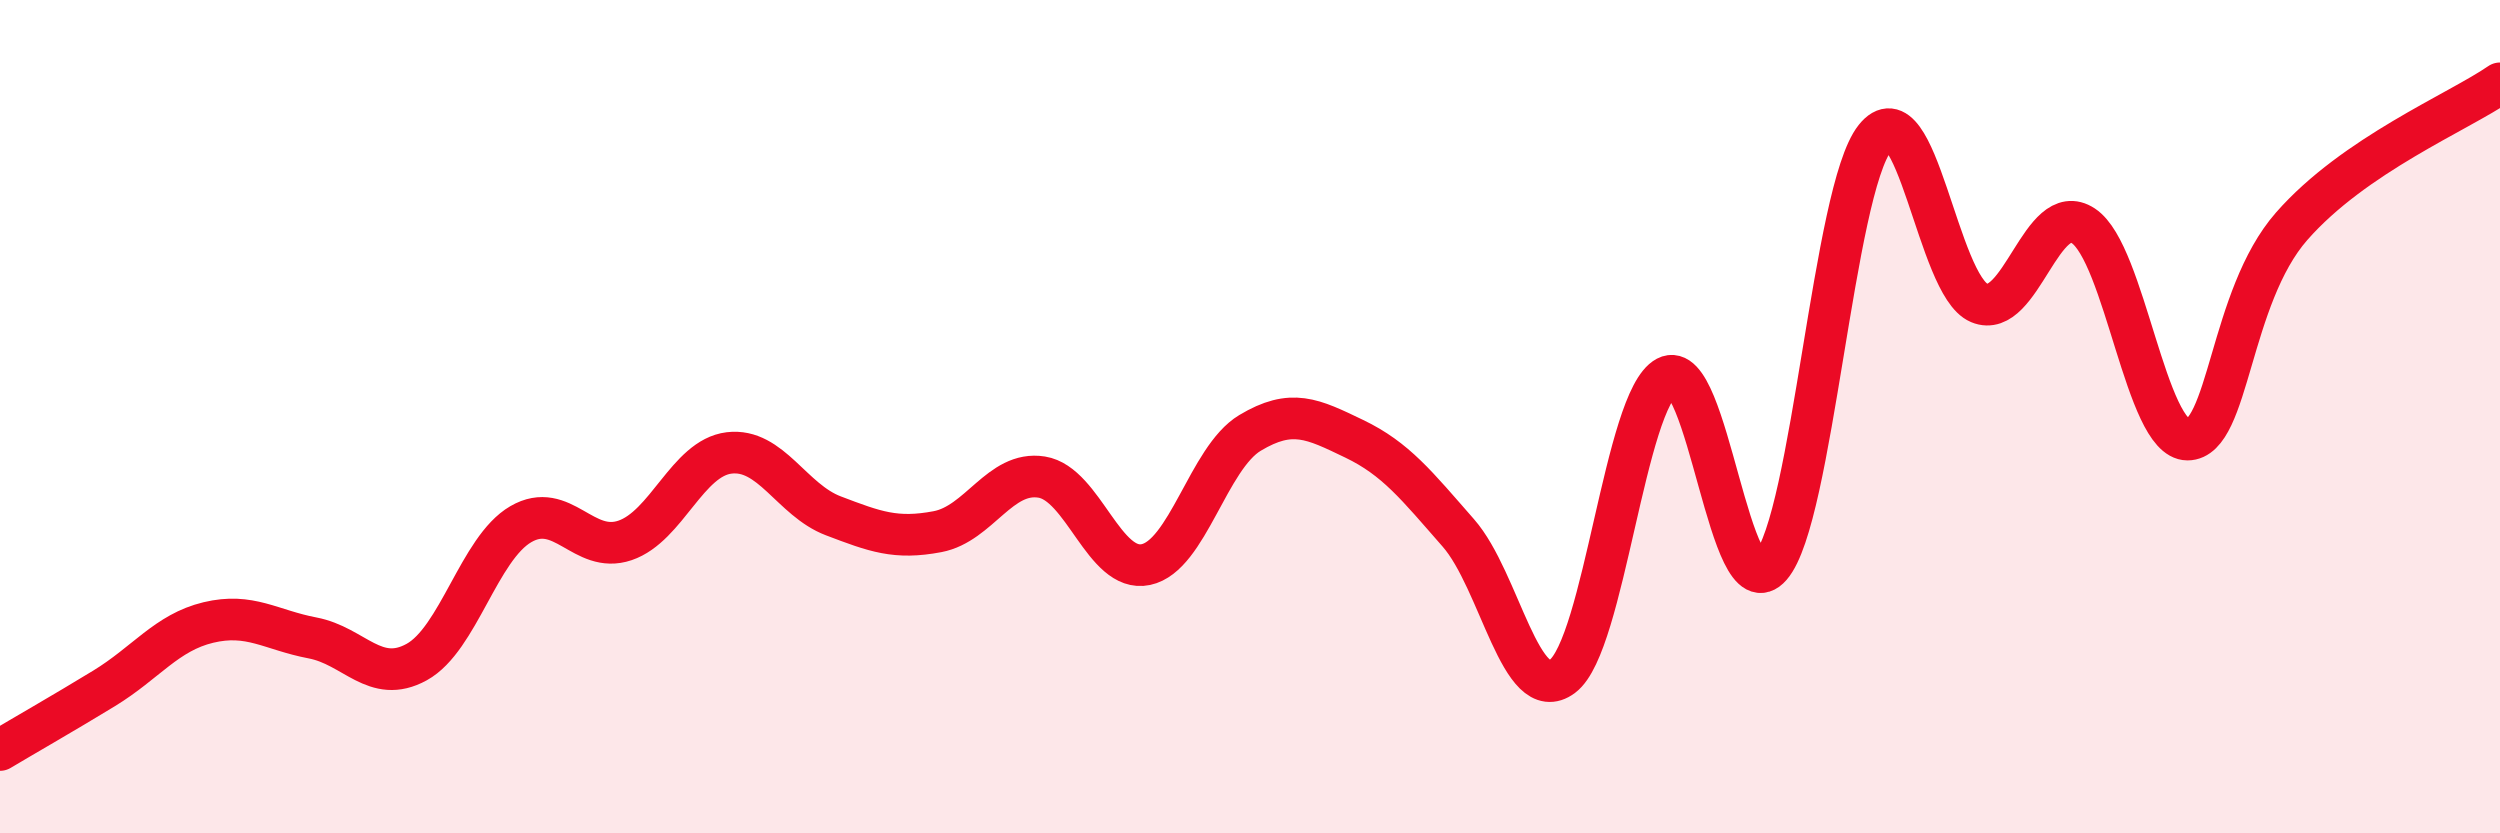
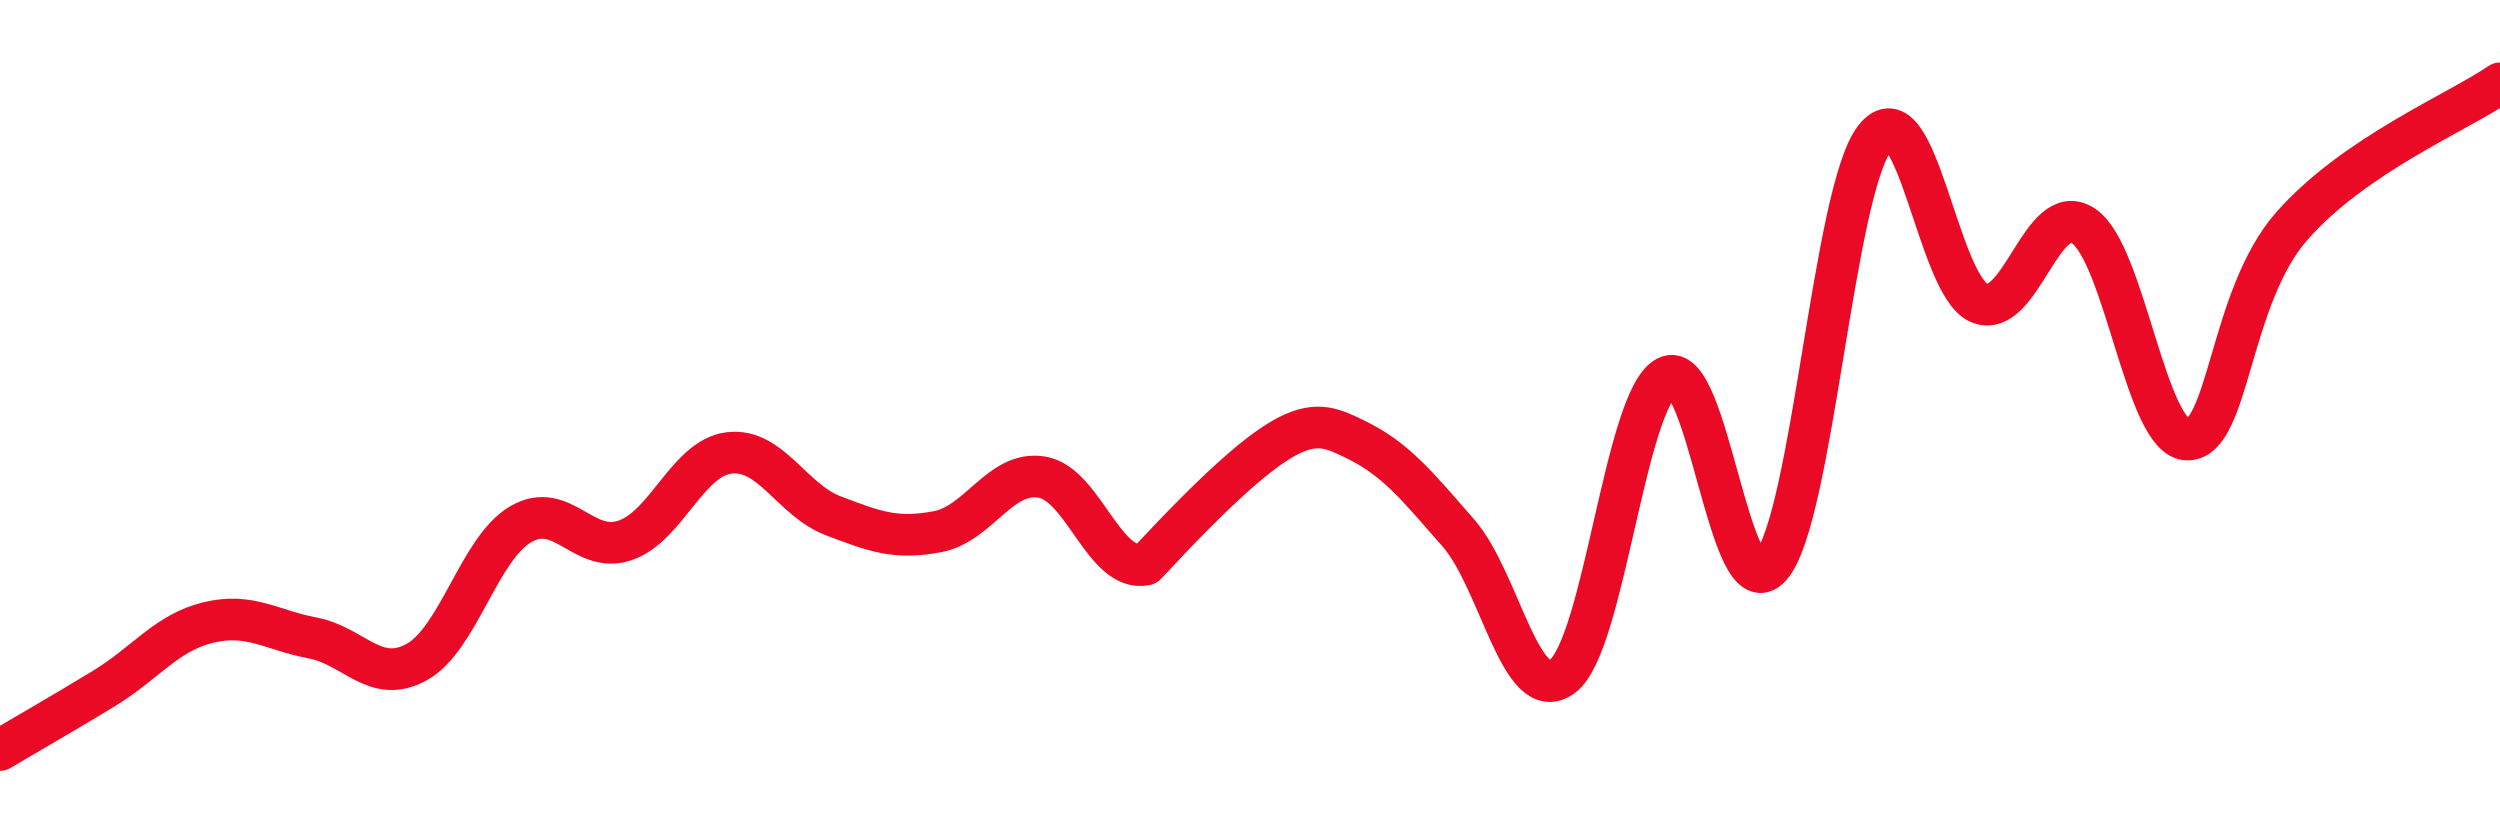
<svg xmlns="http://www.w3.org/2000/svg" width="60" height="20" viewBox="0 0 60 20">
-   <path d="M 0,18 C 0.5,17.7 1.5,17.13 2.5,16.52 C 3.5,15.91 4,15.18 5,14.94 C 6,14.7 6.5,15.12 7.5,15.31 C 8.5,15.5 9,16.44 10,15.89 C 11,15.34 11.5,13.16 12.5,12.58 C 13.5,12 14,13.31 15,12.97 C 16,12.63 16.5,10.99 17.5,10.87 C 18.5,10.75 19,12 20,12.38 C 21,12.76 21.5,12.95 22.5,12.76 C 23.5,12.57 24,11.29 25,11.45 C 26,11.61 26.5,13.76 27.5,13.55 C 28.5,13.34 29,10.99 30,10.39 C 31,9.79 31.5,10.05 32.5,10.53 C 33.5,11.01 34,11.65 35,12.79 C 36,13.93 36.5,16.98 37.5,16.23 C 38.5,15.48 39,9.58 40,9.05 C 41,8.52 41.5,14.74 42.5,13.59 C 43.5,12.44 44,4.57 45,3.31 C 46,2.05 46.5,6.85 47.5,7.27 C 48.5,7.69 49,4.76 50,5.42 C 51,6.08 51.5,10.55 52.5,10.55 C 53.5,10.55 53.5,7.14 55,5.43 C 56.5,3.72 59,2.69 60,2L60 20L0 20Z" fill="#EB0A25" opacity="0.1" stroke-linecap="round" stroke-linejoin="round" />
-   <path d="M 0,18 C 0.5,17.7 1.5,17.13 2.5,16.52 C 3.5,15.91 4,15.18 5,14.94 C 6,14.7 6.5,15.12 7.5,15.31 C 8.5,15.5 9,16.44 10,15.89 C 11,15.34 11.5,13.16 12.5,12.58 C 13.5,12 14,13.31 15,12.97 C 16,12.63 16.5,10.99 17.5,10.87 C 18.5,10.75 19,12 20,12.38 C 21,12.76 21.5,12.95 22.5,12.76 C 23.5,12.57 24,11.29 25,11.45 C 26,11.61 26.5,13.76 27.5,13.55 C 28.5,13.34 29,10.99 30,10.39 C 31,9.79 31.5,10.05 32.5,10.53 C 33.5,11.01 34,11.65 35,12.79 C 36,13.93 36.5,16.98 37.5,16.23 C 38.5,15.48 39,9.58 40,9.05 C 41,8.52 41.5,14.74 42.5,13.59 C 43.5,12.44 44,4.57 45,3.31 C 46,2.05 46.5,6.85 47.5,7.27 C 48.5,7.69 49,4.76 50,5.42 C 51,6.08 51.5,10.55 52.5,10.55 C 53.5,10.55 53.5,7.14 55,5.43 C 56.5,3.72 59,2.69 60,2" stroke="#EB0A25" stroke-width="1" fill="none" stroke-linecap="round" stroke-linejoin="round" />
+   <path d="M 0,18 C 0.5,17.7 1.5,17.13 2.5,16.52 C 3.5,15.91 4,15.18 5,14.94 C 6,14.7 6.5,15.12 7.5,15.31 C 8.5,15.5 9,16.44 10,15.89 C 11,15.34 11.5,13.16 12.5,12.58 C 13.5,12 14,13.31 15,12.97 C 16,12.63 16.5,10.99 17.5,10.87 C 18.5,10.75 19,12 20,12.38 C 21,12.76 21.5,12.95 22.5,12.76 C 23.5,12.57 24,11.29 25,11.45 C 26,11.61 26.5,13.76 27.5,13.55 C 31,9.79 31.5,10.05 32.5,10.53 C 33.5,11.01 34,11.65 35,12.79 C 36,13.93 36.5,16.98 37.5,16.23 C 38.5,15.48 39,9.58 40,9.05 C 41,8.52 41.5,14.74 42.5,13.59 C 43.5,12.44 44,4.57 45,3.31 C 46,2.05 46.5,6.85 47.5,7.27 C 48.5,7.69 49,4.76 50,5.42 C 51,6.08 51.5,10.55 52.5,10.55 C 53.5,10.55 53.5,7.14 55,5.43 C 56.5,3.72 59,2.69 60,2" stroke="#EB0A25" stroke-width="1" fill="none" stroke-linecap="round" stroke-linejoin="round" />
</svg>